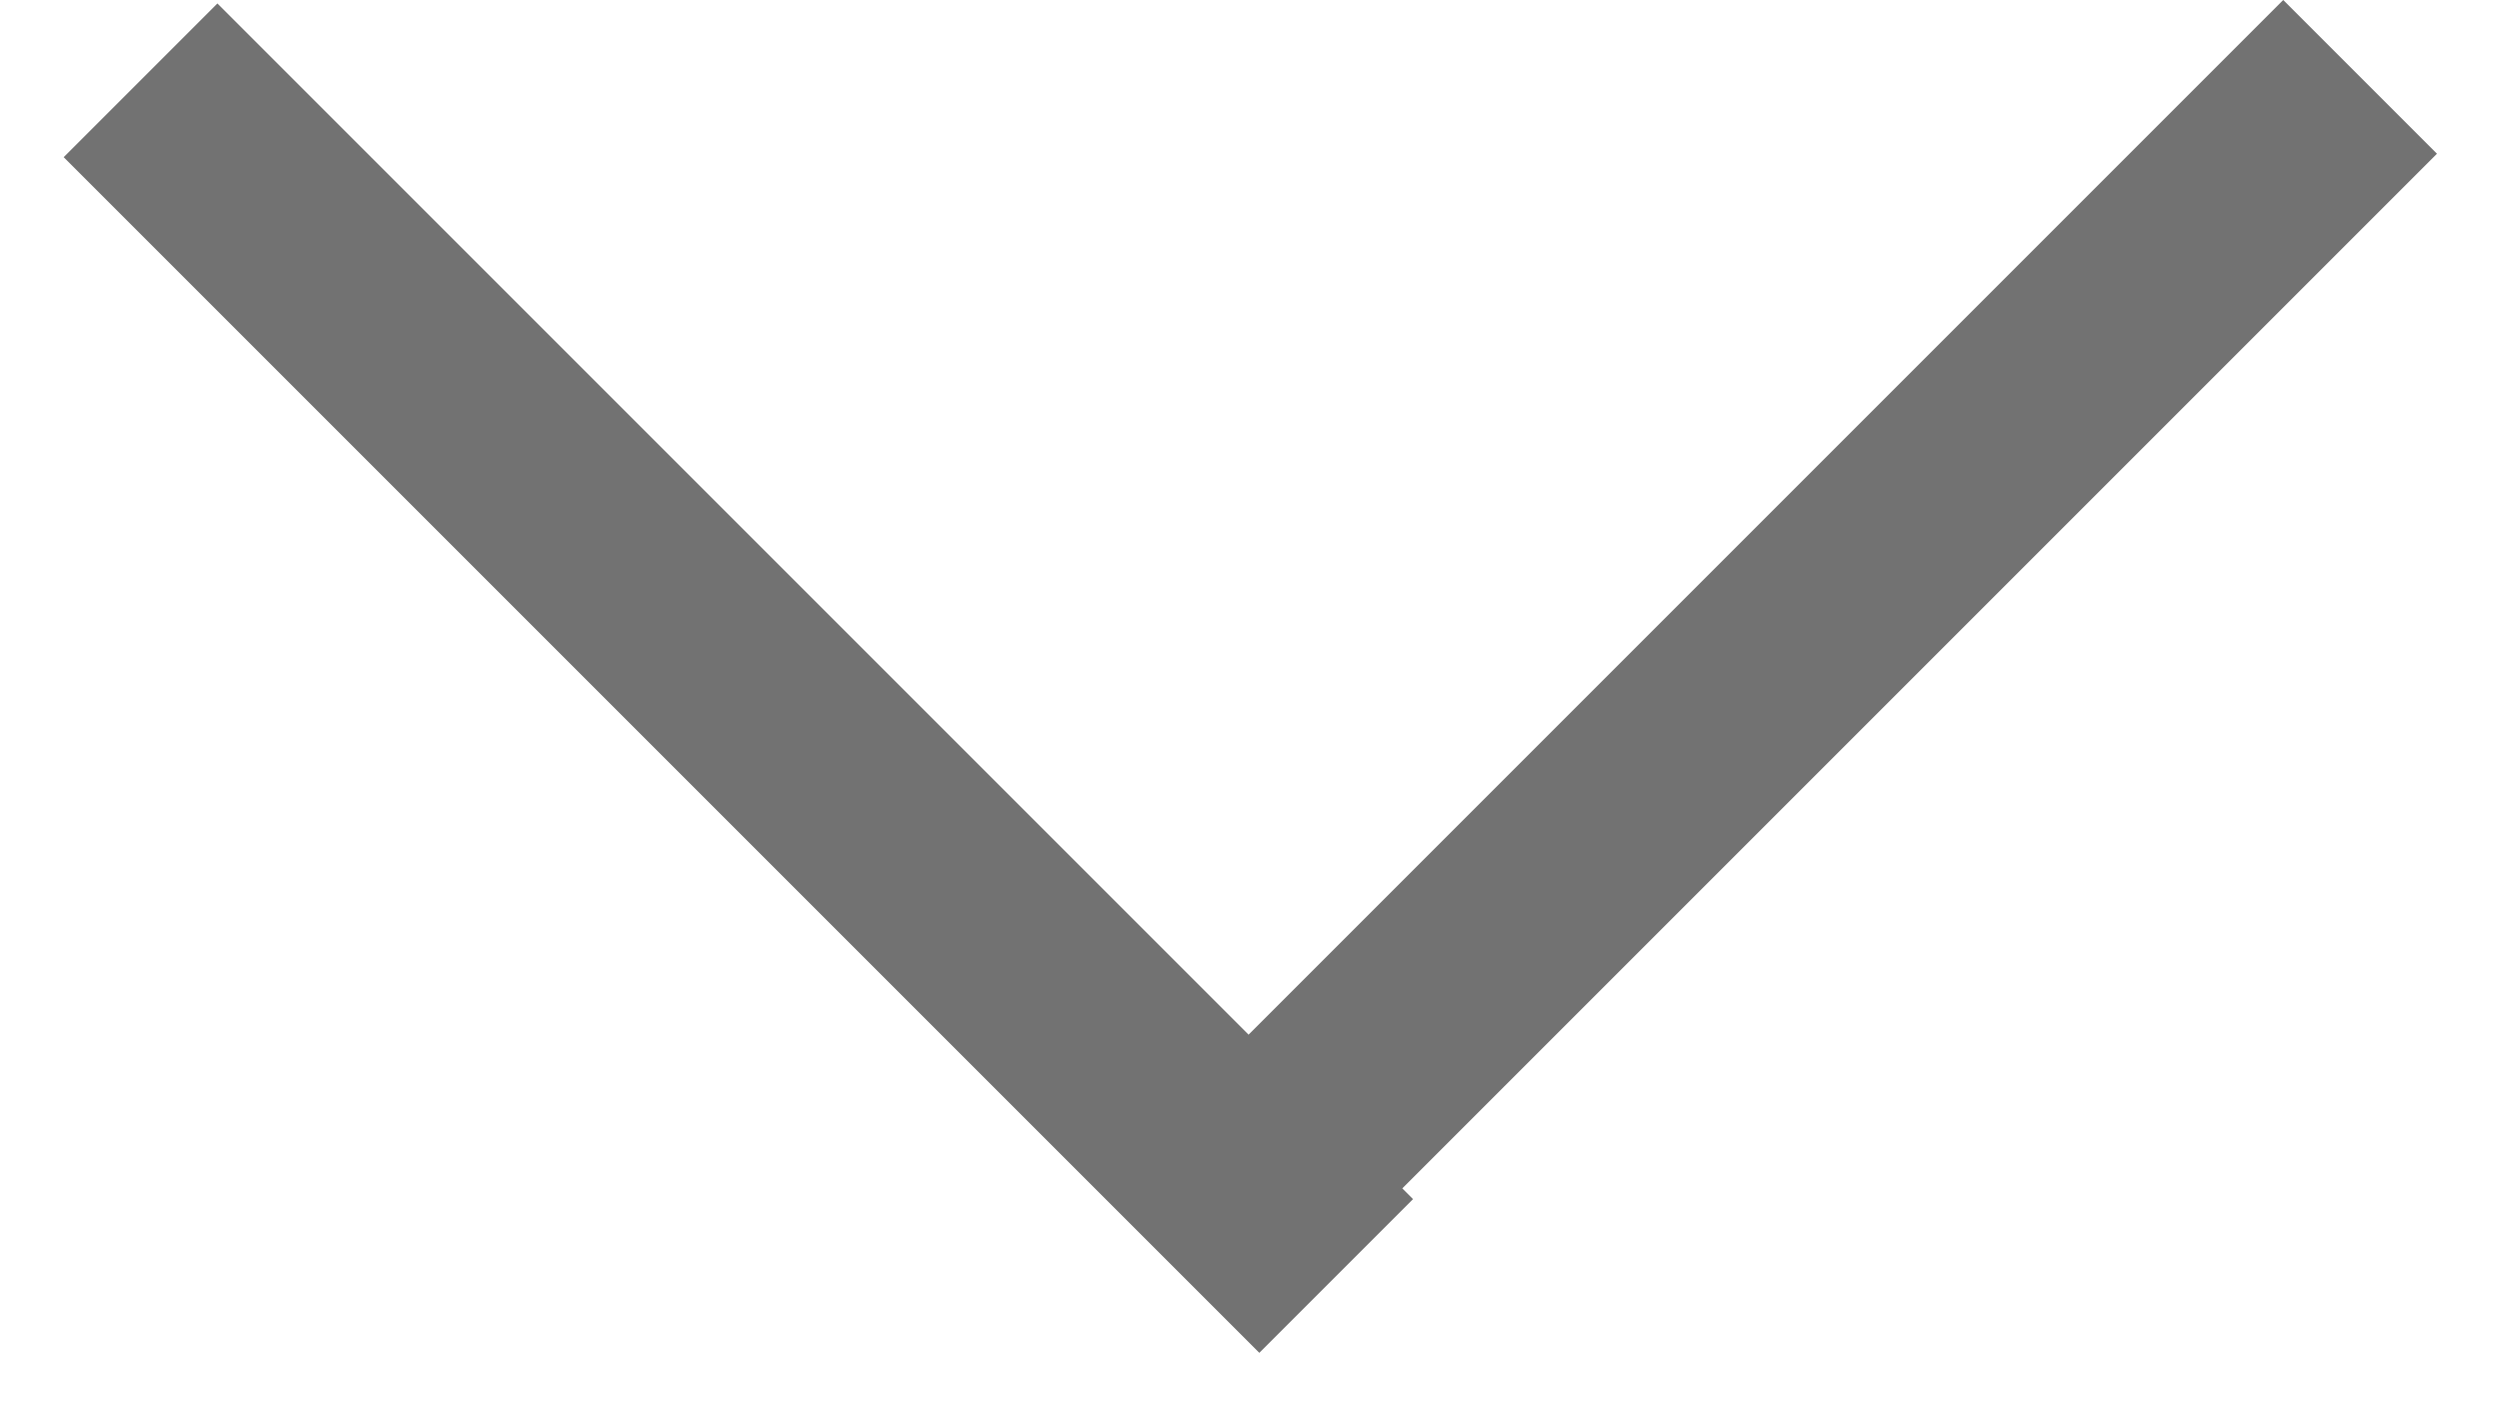
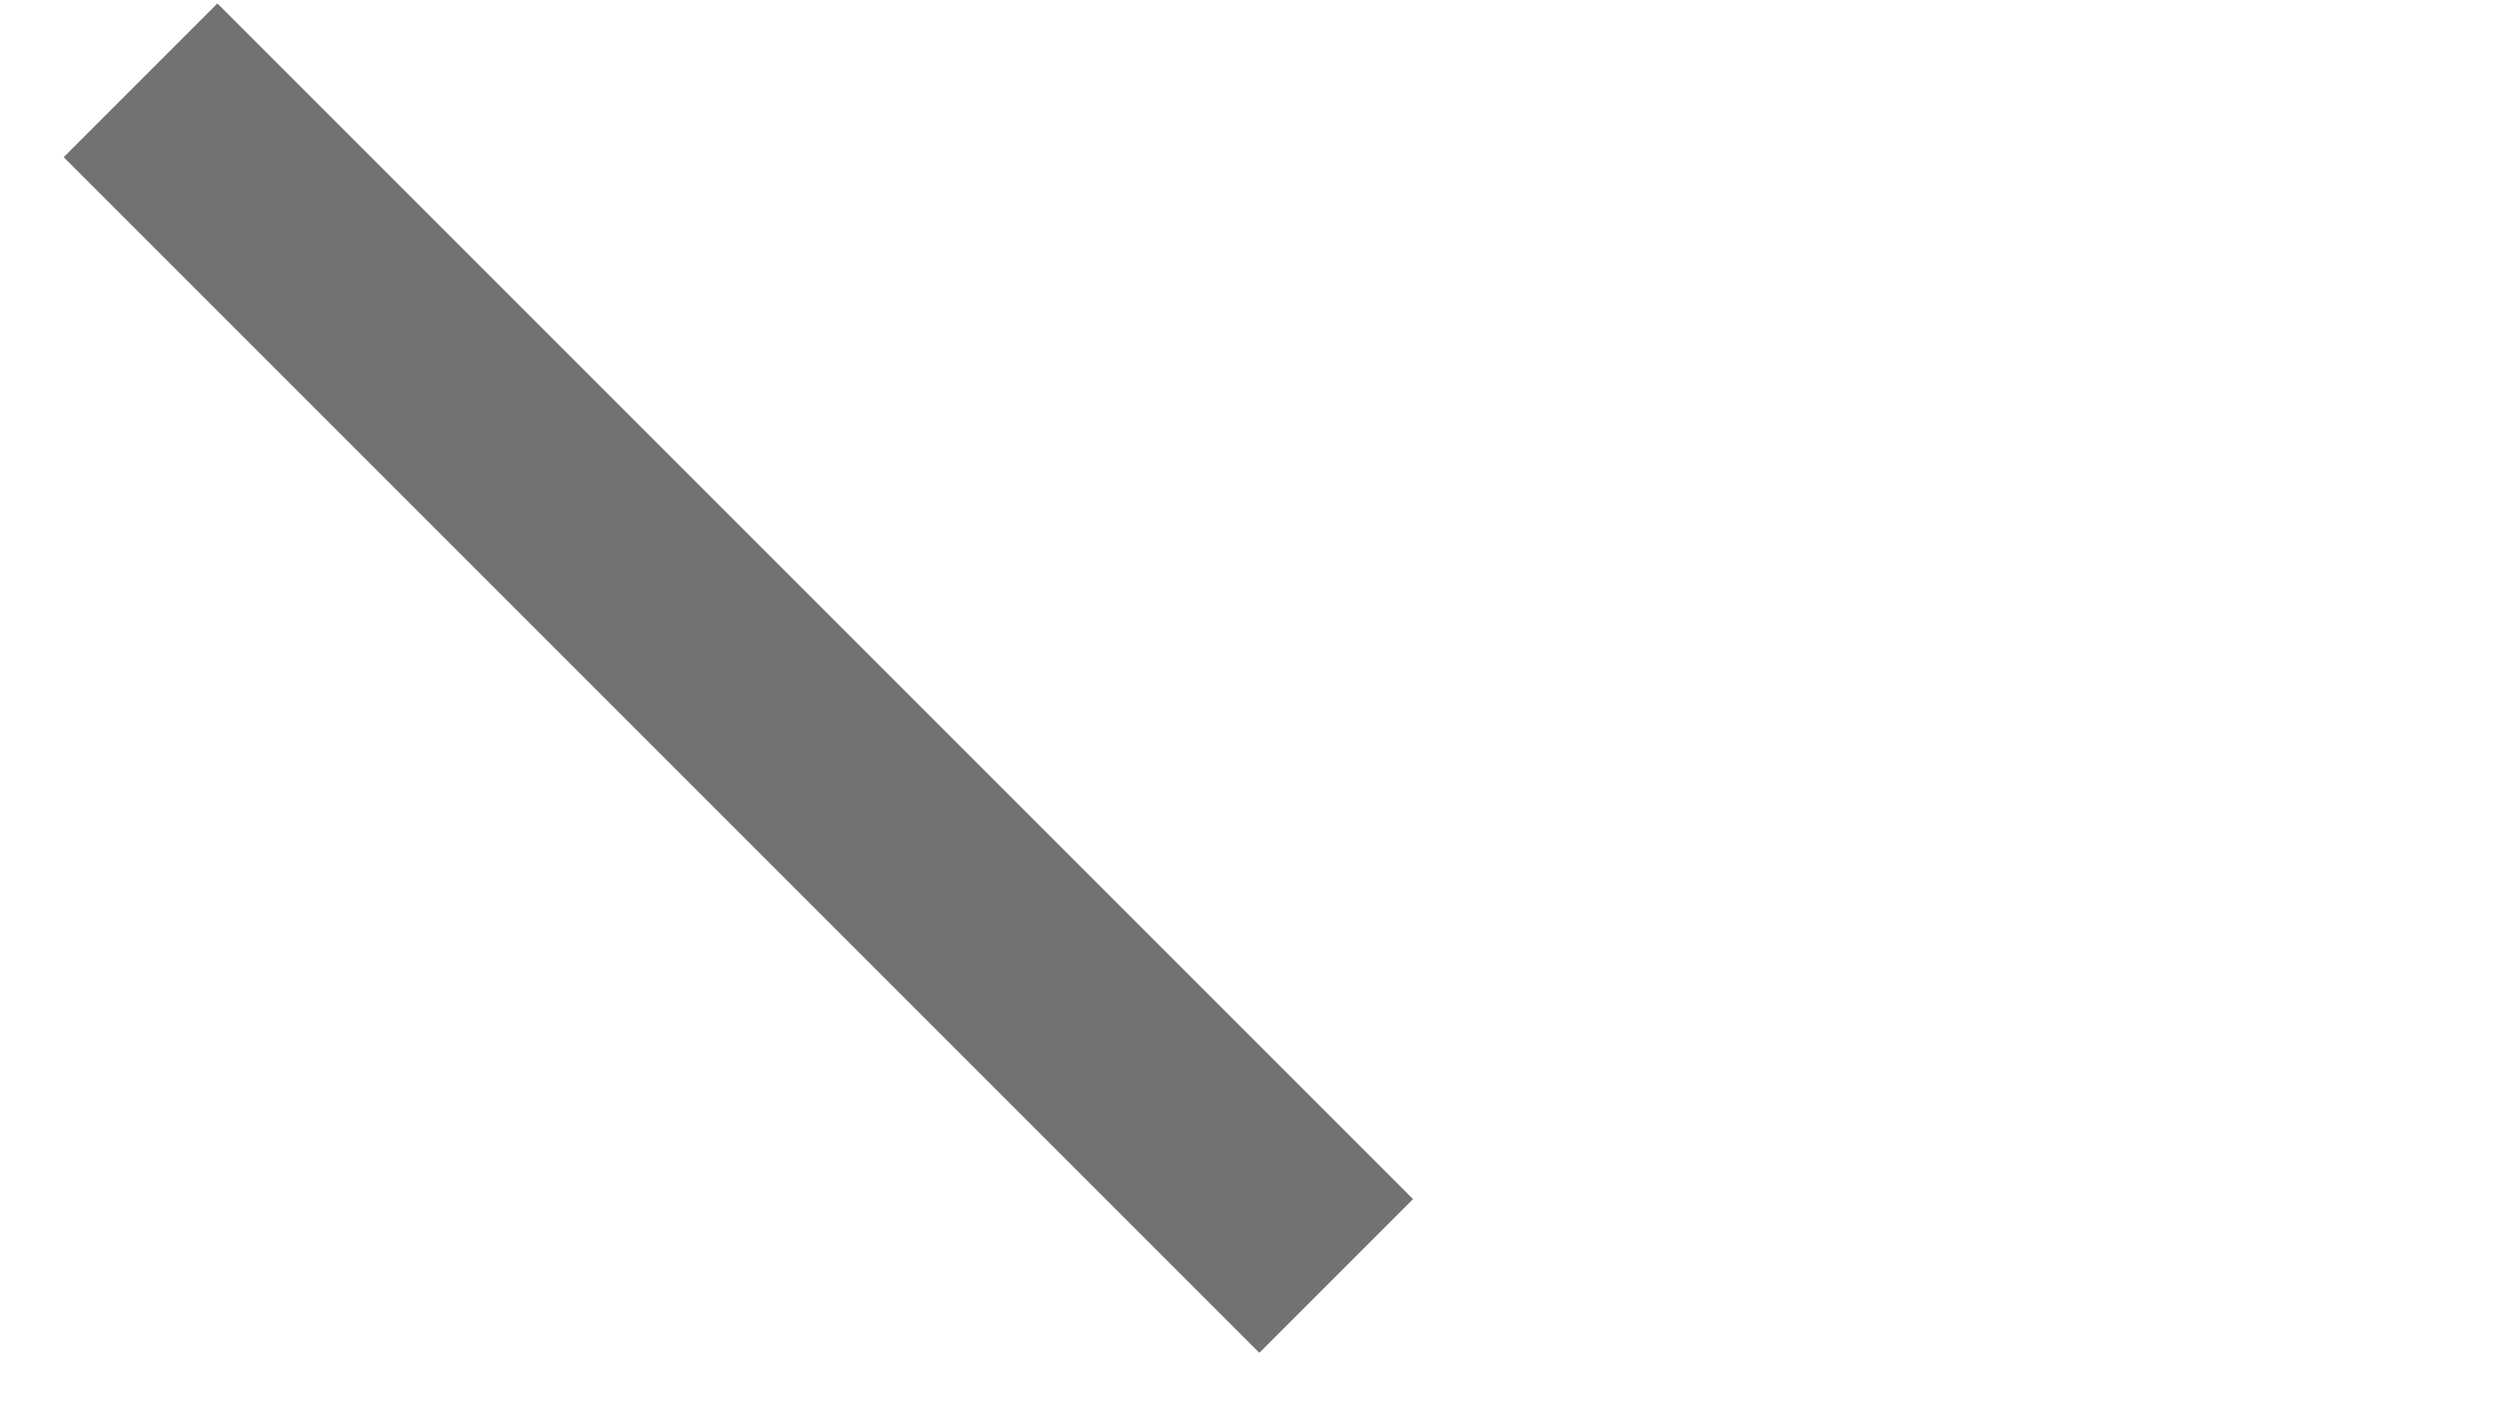
<svg xmlns="http://www.w3.org/2000/svg" width="23" height="13" viewBox="0 0 23 13" fill="none">
  <line x1="12.293" y1="11.739" x2="1.293" y2="0.739" stroke="#727272" stroke-width="2" />
-   <line x1="21.713" y1="0.707" x2="11.713" y2="10.707" stroke="#727272" stroke-width="2" />
</svg>